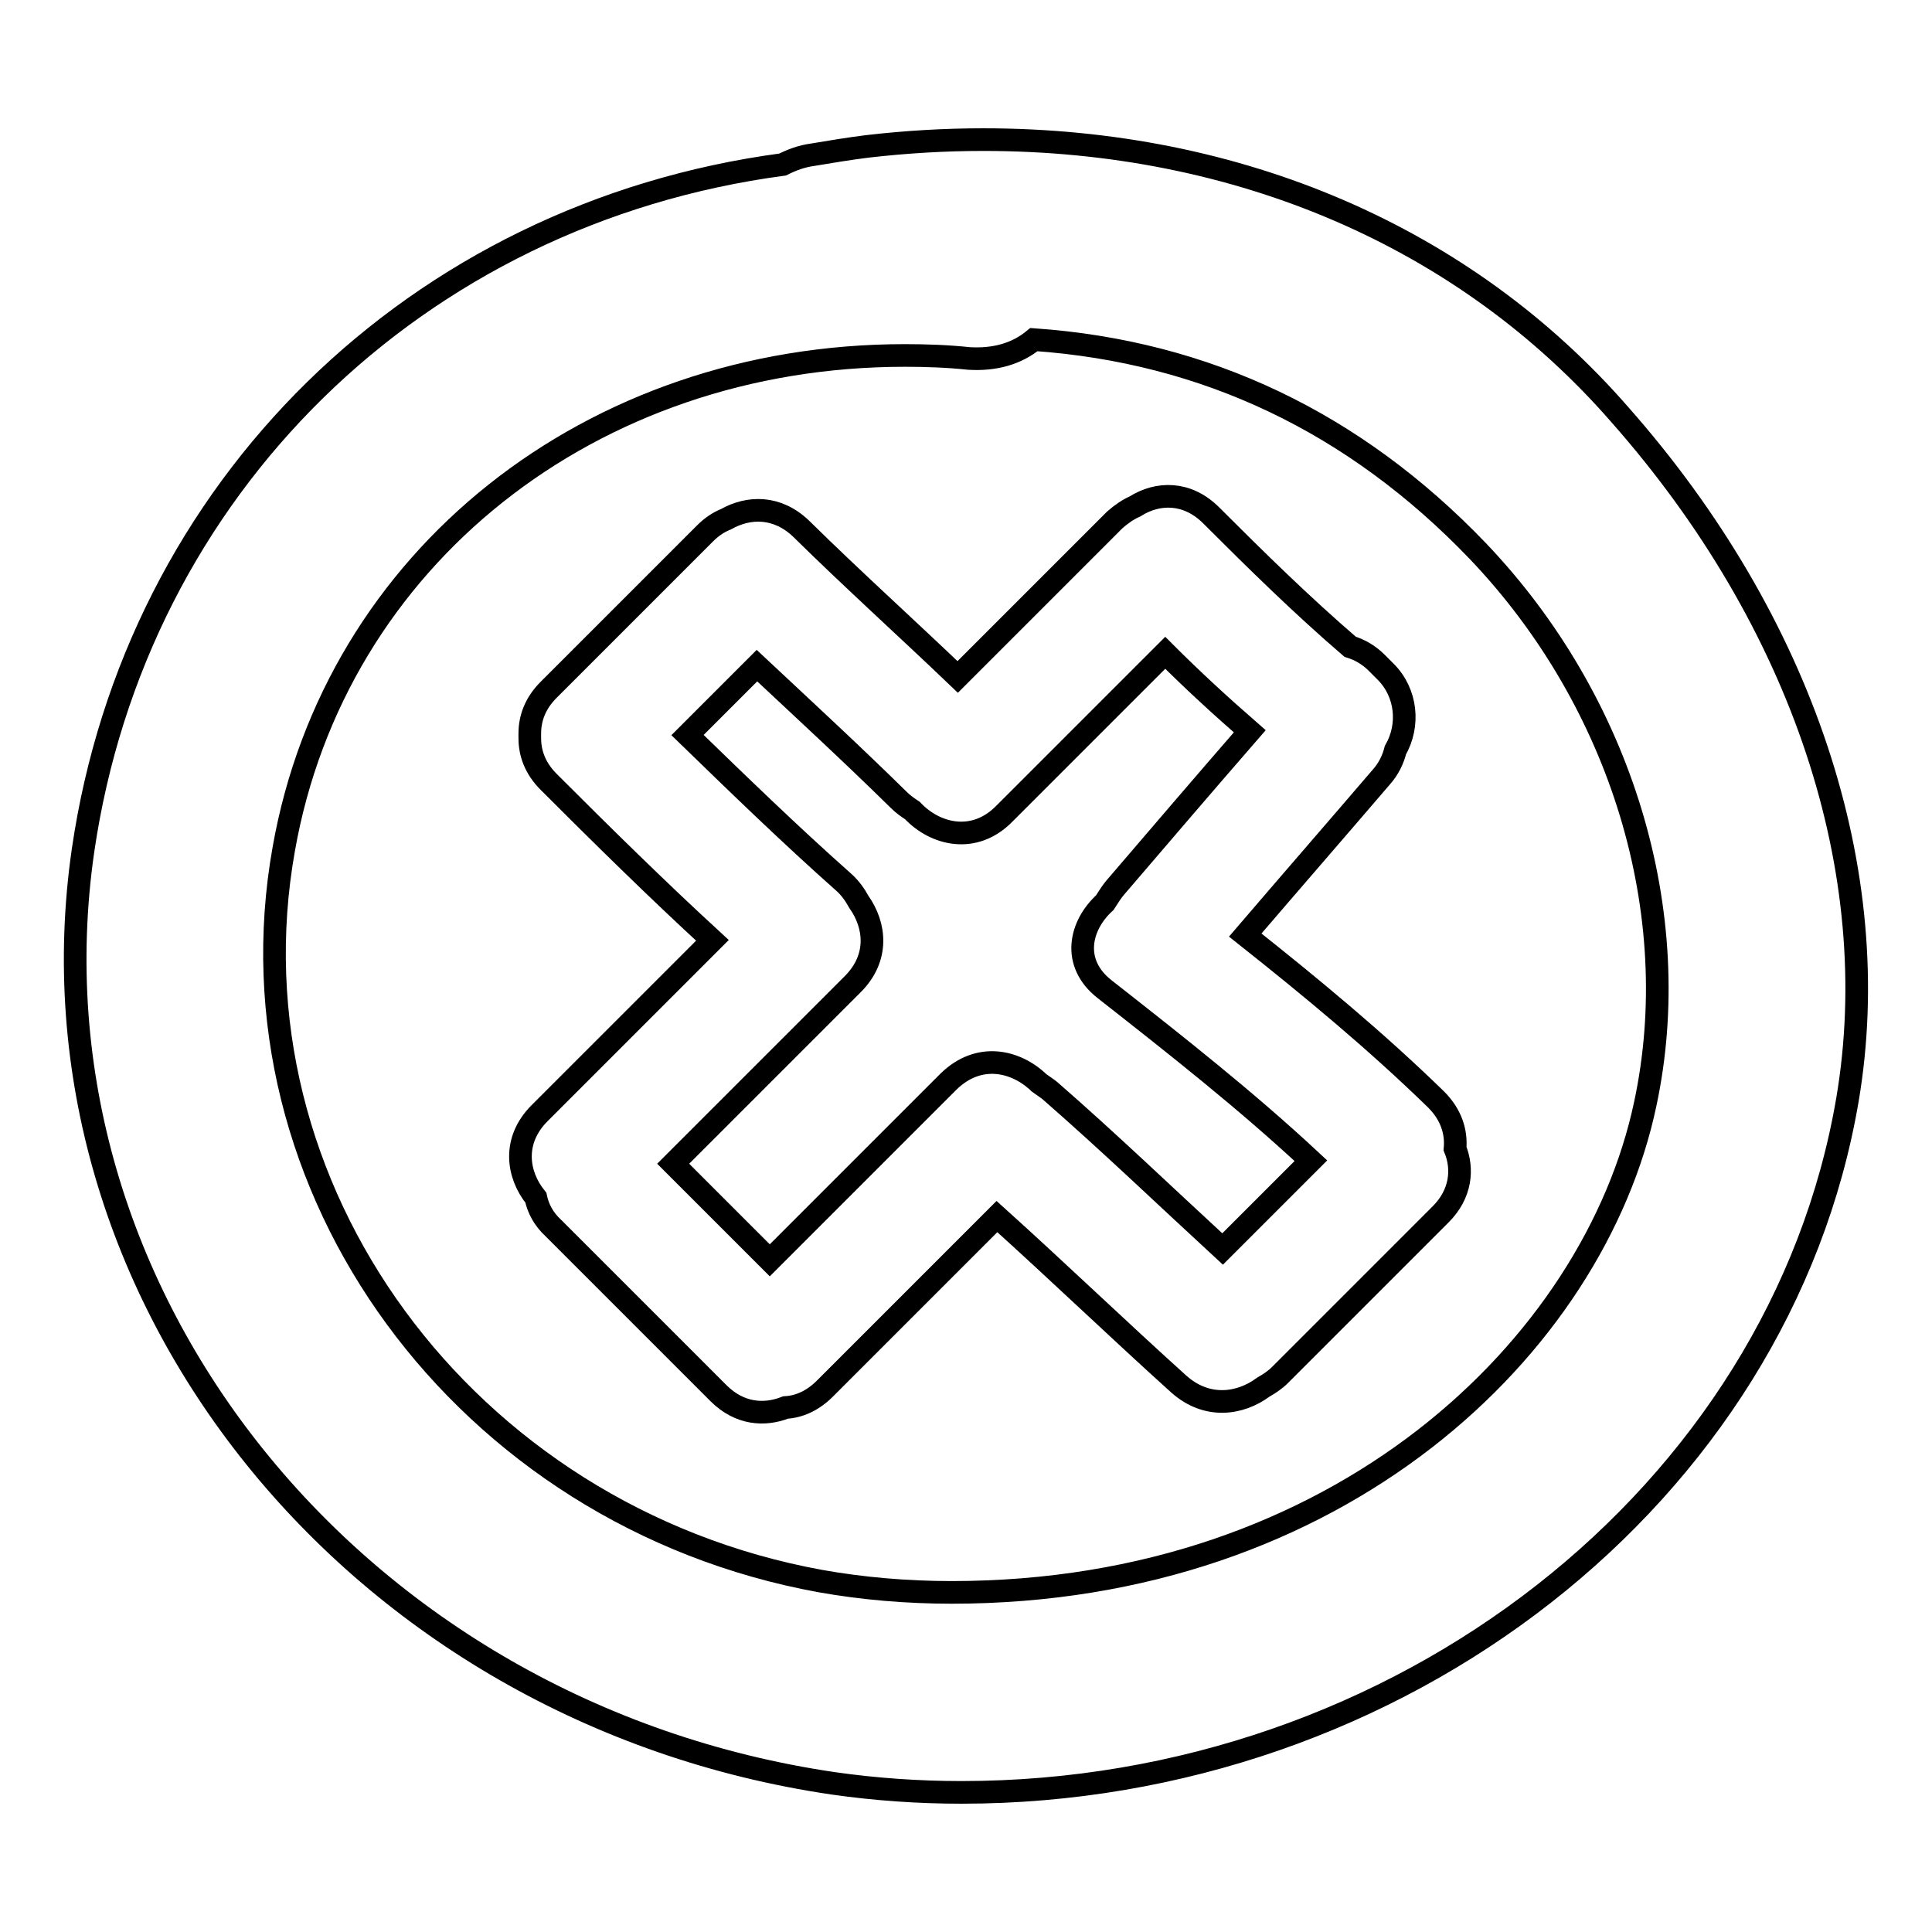
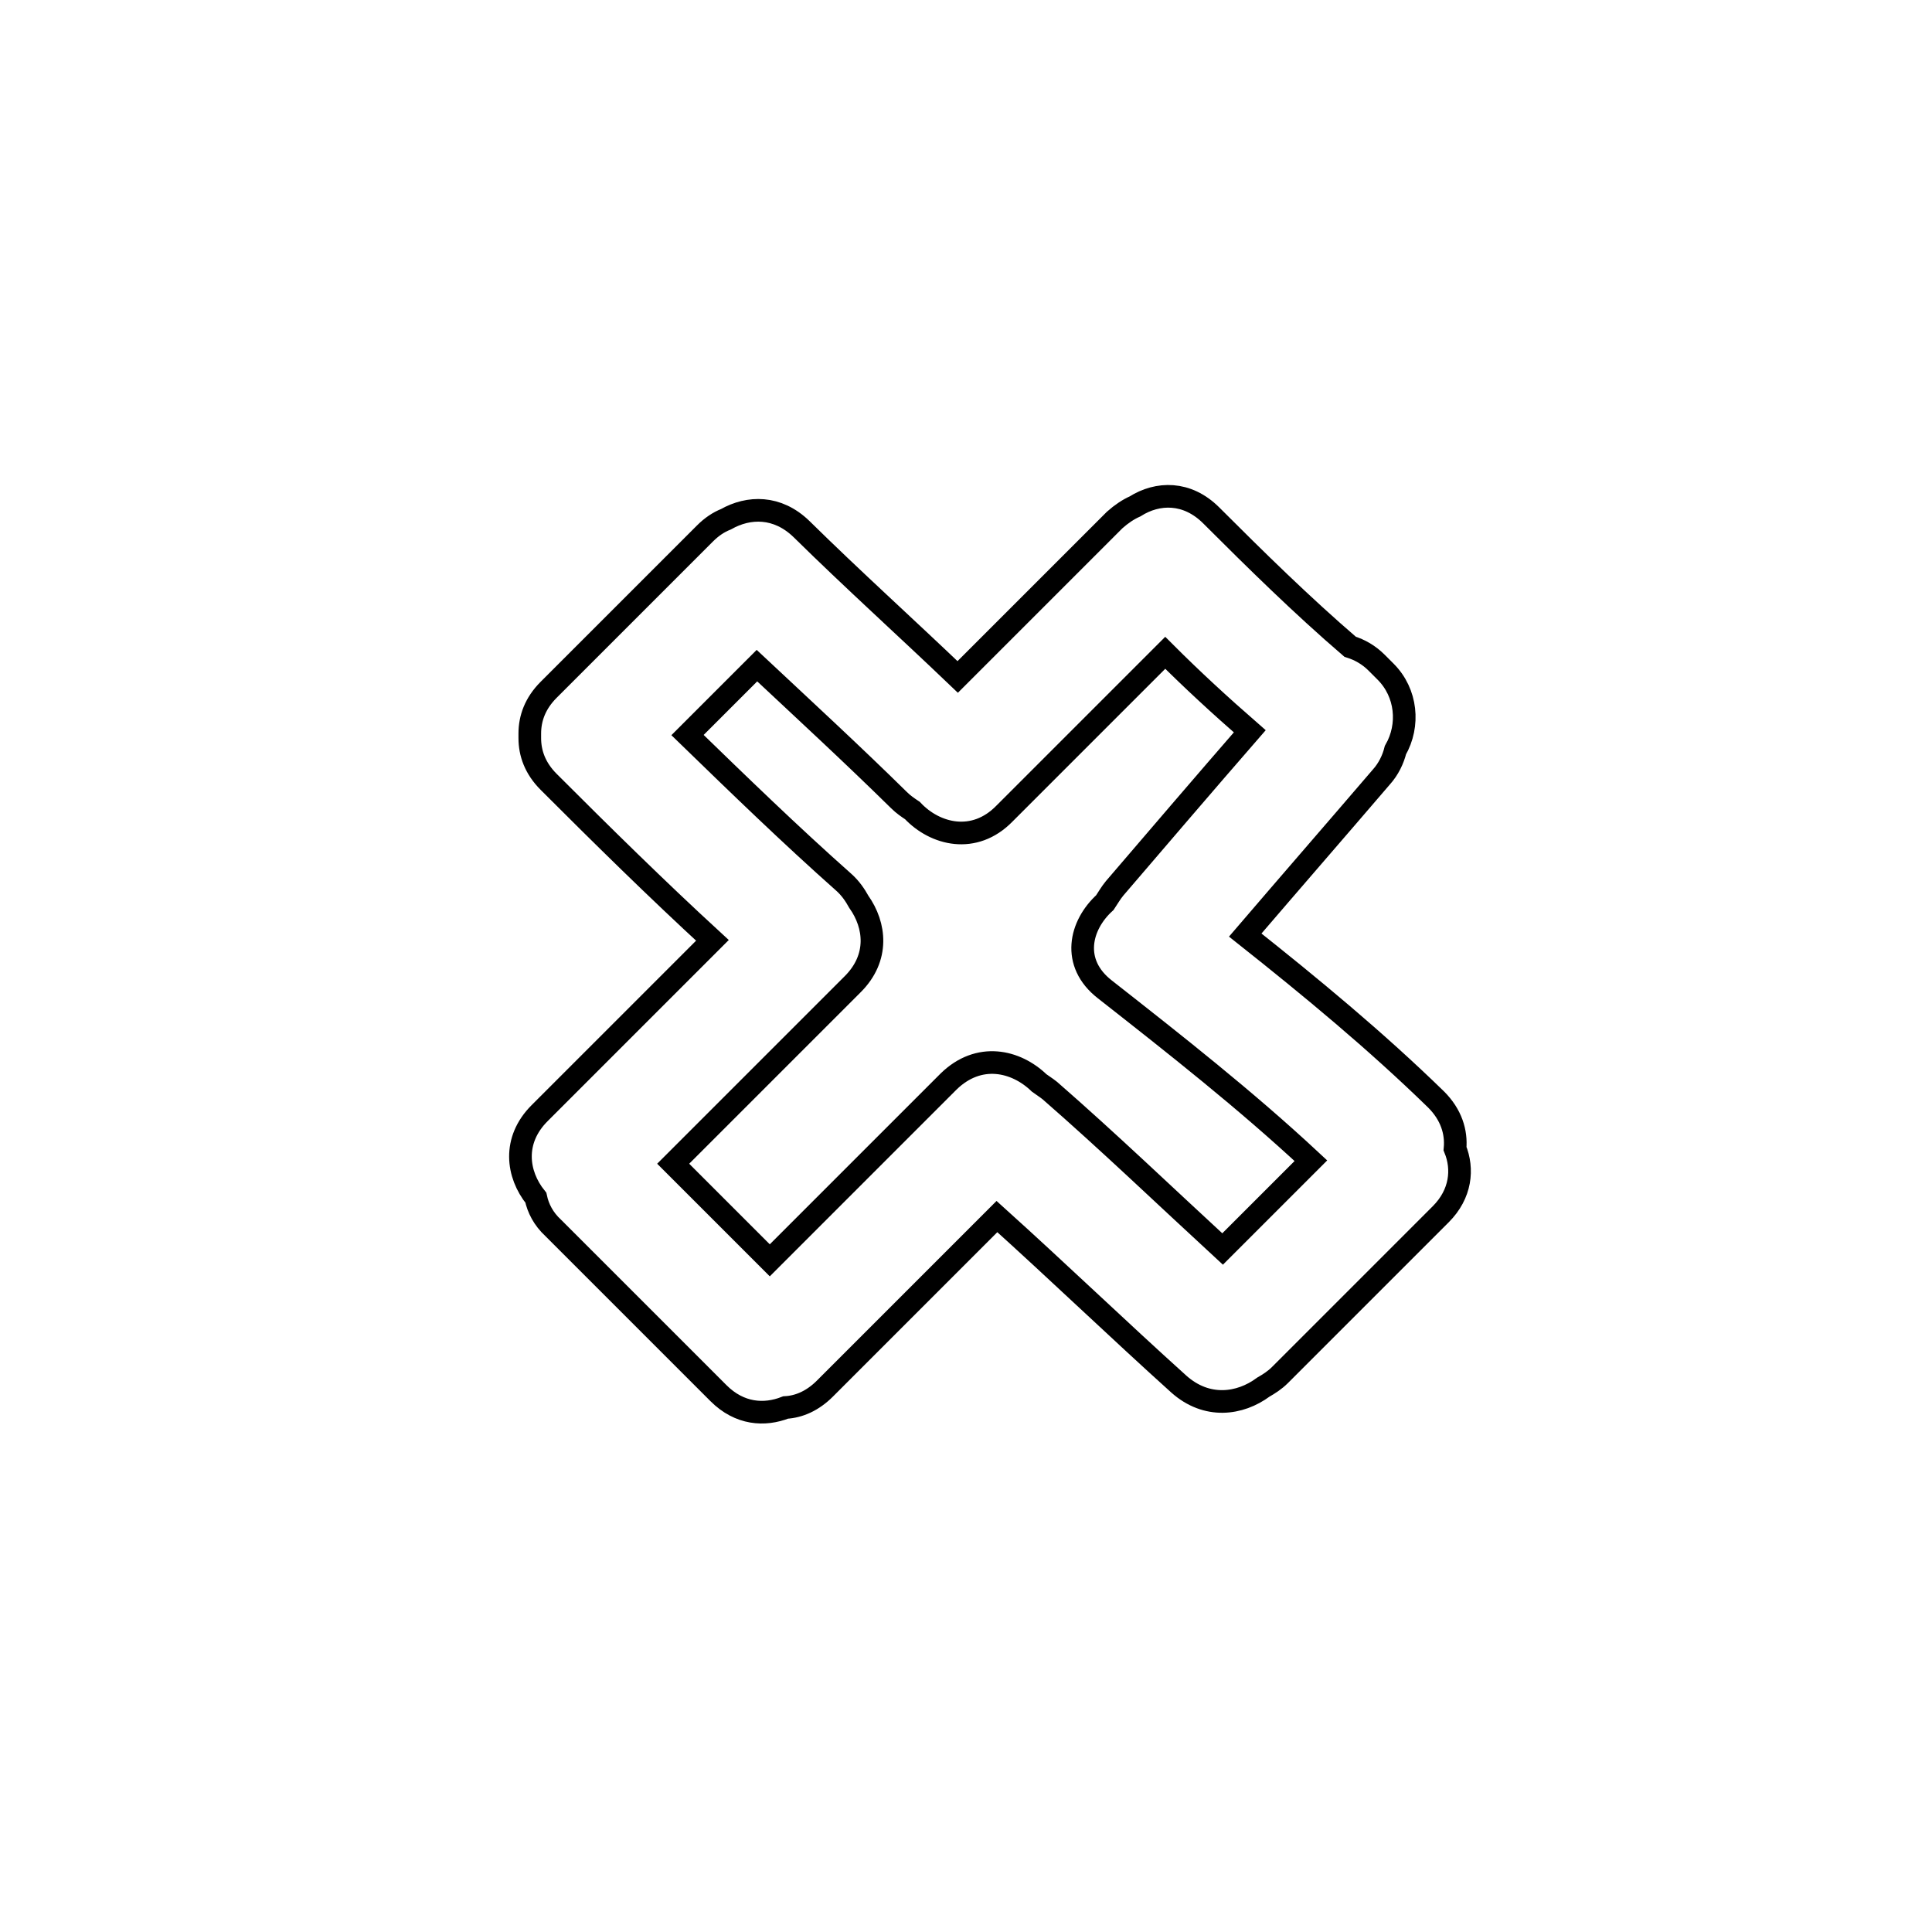
<svg xmlns="http://www.w3.org/2000/svg" version="1.1" x="0px" y="0px" viewBox="0 0 256 256" enable-background="new 0 0 256 256" xml:space="preserve">
  <g>
    <g>
      <g>
        <g>
          <path stroke-width="3" fill-opacity="0" stroke="#000000" d="M106.2,70.1c-3.2-3.1-7-3-10-1.3c-1,0.4-1.9,1-2.8,1.9L72.7,91.4c-1.8,1.8-2.5,3.8-2.5,5.8c0,0.1,0,0.2,0,0.3c0,0.1,0,0.2,0,0.3c0,2,0.7,4,2.5,5.8c7.1,7.1,14.3,14.2,21.7,21l-22.9,22.9c-3.6,3.6-3,8.1-0.5,11.2c0.3,1.4,1,2.8,2.3,4l21.9,21.9c2.8,2.8,6.1,3,8.9,1.9c1.8-0.1,3.6-0.9,5.2-2.5l22.8-22.8c8.1,7.3,16,14.9,24.1,22.2c3.7,3.3,8.1,2.7,11.2,0.4c0.7-0.4,1.5-0.9,2.2-1.6l21.3-21.3c2.7-2.7,3-6,1.9-8.7c0.2-2.2-0.5-4.5-2.5-6.5c-8-7.8-16.6-14.9-25.3-21.8c6-7,12-13.9,18-20.9c1-1.1,1.6-2.4,1.9-3.6c1.9-3.3,1.5-7.6-1.3-10.4l-1.2-1.2c-1-1-2.2-1.7-3.5-2.1c-6.4-5.5-12.5-11.5-18.4-17.4c-3.2-3.2-7.1-3.1-10.1-1.2c-0.9,0.4-1.8,1-2.7,1.8l-20.8,20.8C120,83.1,113,76.8,106.2,70.1z M154.4,86.5c3.6,3.6,7.3,7,11.2,10.4c-6,6.9-11.9,13.8-17.9,20.8c-0.5,0.6-0.9,1.3-1.3,1.9c-3.3,3-4.5,8,0,11.5c9.3,7.3,18.6,14.6,27.3,22.7L162,165.5c-7.6-7-15.1-14.2-22.9-21c-0.5-0.4-1-0.7-1.4-1c-3.1-3-8-4.1-12-0.2L102,167l-12.8-12.8l23.8-23.8c3.5-3.5,3-7.8,0.8-10.9c-0.5-0.9-1.1-1.8-2-2.6c-7.1-6.3-13.9-12.9-20.7-19.5l9.2-9.2c6.3,5.9,12.6,11.7,18.8,17.8c0.6,0.6,1.2,1,1.8,1.4c3,3.2,8.2,4.5,12.2,0.4L154.4,86.5z" />
-           <path stroke-width="3" fill-opacity="0" stroke="#000000" d="M130.3,18.5c-5.1,0-10.2,0.3-15.4,0.9c-2.4,0.3-4.8,0.7-7.2,1.1c-1.5,0.2-2.8,0.7-4,1.3C55.1,28.3,18,64.7,11,112.7c-8.5,58.8,36.1,114.3,99.4,123.6c5.6,0.8,11.3,1.2,17,1.2l0,0c58.1,0,108.5-39.5,117.4-91.8c5.1-30.1-5.9-63.3-30.2-90.8C194.1,31.4,164.1,18.5,130.3,18.5z M137,45c22.8,1.6,42.5,11,58.8,28c19.1,20,27.6,48.1,22.2,73.3c-6.8,32.1-40.6,64.7-91.9,64.7c-5.9,0-11.8-0.5-17.4-1.5c-47.2-8.6-79.1-52.2-71.1-97c6.8-38.5,40.7-65.4,82.3-65.4c2.8,0,5.7,0.1,8.5,0.4C131.8,47.7,134.7,46.9,137,45z" />
        </g>
      </g>
      <g />
      <g />
      <g />
      <g />
      <g />
      <g />
      <g />
      <g />
      <g />
      <g />
      <g />
      <g />
      <g />
      <g />
      <g />
    </g>
  </g>
</svg>